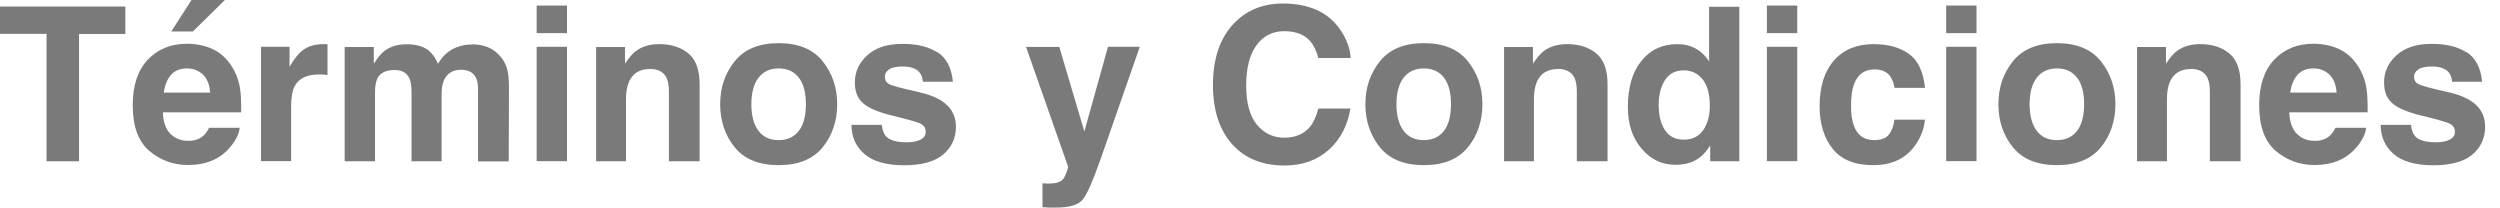
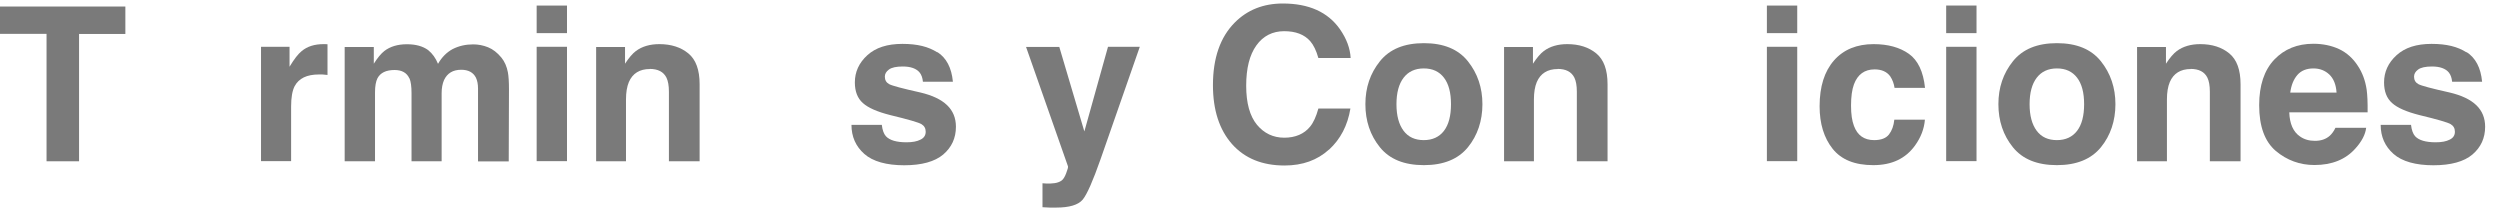
<svg xmlns="http://www.w3.org/2000/svg" id="Capa_2" data-name="Capa 2" viewBox="0 0 206.79 17.17">
  <defs>
    <style>      .cls-1 {        fill: none;      }      .cls-1, .cls-2 {        stroke-width: 0px;      }      .cls-2 {        fill: #7a7a7a;      }    </style>
  </defs>
  <g id="Capa_3" data-name="Capa 3">
    <g>
      <g>
        <path class="cls-2" d="M10.37.54v2.27h-3.83v10.53h-2.69V2.8H0V.54h10.37Z" />
-         <path class="cls-2" d="M19.83,10.56c-.06.56-.36,1.13-.88,1.71-.81.92-1.95,1.38-3.4,1.38-1.2,0-2.27-.39-3.19-1.16-.92-.78-1.38-2.04-1.38-3.79,0-1.64.42-2.89,1.25-3.77.83-.87,1.91-1.31,3.23-1.31.79,0,1.5.15,2.13.44.63.3,1.15.76,1.56,1.4.37.56.61,1.21.72,1.95.06.43.09,1.06.08,1.88h-6.48c.03.95.33,1.62.89,2,.34.24.75.36,1.23.36.51,0,.92-.14,1.24-.43.17-.16.33-.37.46-.65h2.53ZM17.38,7.66c-.04-.65-.24-1.15-.59-1.49-.36-.34-.8-.51-1.32-.51-.57,0-1.02.18-1.33.54s-.51.84-.59,1.46h3.85ZM14.17,2.6l1.67-2.6h2.76l-2.64,2.6h-1.79Z" />
        <path class="cls-2" d="M26.38,6.16c-1,0-1.66.32-2.01.97-.19.37-.29.93-.29,1.68v4.52h-2.49V3.87h2.36v1.65c.38-.63.71-1.06,1-1.29.46-.39,1.07-.58,1.81-.58.05,0,.08,0,.12,0,.03,0,.1,0,.21.01v2.54c-.16-.02-.29-.03-.42-.04-.12,0-.22,0-.3,0Z" />
        <path class="cls-2" d="M33.86,6.48c-.21-.46-.62-.69-1.22-.69-.71,0-1.18.23-1.42.69-.13.26-.2.65-.2,1.16v5.7h-2.51V3.89h2.41v1.38c.31-.49.6-.84.87-1.05.48-.37,1.1-.56,1.87-.56.72,0,1.31.16,1.75.48.36.29.63.67.82,1.14.32-.56.73-.96,1.21-1.22.51-.26,1.08-.39,1.7-.39.42,0,.83.08,1.23.24.4.16.77.45,1.1.85.27.33.45.74.54,1.22.06.32.09.78.09,1.4l-.02,5.97h-2.54v-6.03c0-.36-.06-.65-.17-.89-.22-.44-.63-.66-1.22-.66-.68,0-1.15.28-1.42.85-.13.3-.2.66-.2,1.08v5.64h-2.49v-5.64c0-.56-.06-.97-.17-1.22Z" />
        <path class="cls-2" d="M46.9.46v2.28h-2.51V.46h2.51ZM46.9,3.87v9.46h-2.51V3.87h2.51Z" />
        <path class="cls-2" d="M53.75,5.71c-.84,0-1.42.36-1.73,1.07-.16.38-.24.86-.24,1.44v5.12h-2.47V3.89h2.39v1.38c.32-.49.62-.84.9-1.05.51-.38,1.16-.57,1.94-.57.98,0,1.78.26,2.4.77.62.51.93,1.36.93,2.55v6.37h-2.54v-5.76c0-.5-.07-.88-.2-1.15-.24-.49-.71-.73-1.39-.73Z" />
-         <path class="cls-2" d="M68.05,5.07c.8,1,1.2,2.19,1.2,3.55s-.4,2.58-1.2,3.56-2.01,1.48-3.64,1.48-2.84-.49-3.64-1.48-1.2-2.18-1.2-3.56.4-2.55,1.2-3.55,2.01-1.5,3.64-1.5,2.84.5,3.64,1.5ZM64.41,5.66c-.72,0-1.28.26-1.67.77-.39.51-.59,1.24-.59,2.19s.2,1.68.59,2.2c.39.52.95.77,1.67.77s1.28-.26,1.67-.77c.39-.51.58-1.25.58-2.2s-.19-1.68-.58-2.19c-.39-.51-.94-.77-1.67-.77Z" />
        <path class="cls-2" d="M77.54,4.31c.74.48,1.17,1.29,1.28,2.45h-2.48c-.03-.32-.12-.57-.27-.76-.27-.33-.74-.5-1.39-.5-.54,0-.92.08-1.15.25s-.34.36-.34.59c0,.28.12.49.36.62.24.13,1.1.36,2.58.69.98.23,1.72.58,2.21,1.05.49.47.73,1.07.73,1.78,0,.94-.35,1.7-1.05,2.3-.7.59-1.78.89-3.23.89s-2.59-.31-3.3-.94-1.06-1.43-1.06-2.4h2.51c.05.44.17.75.34.94.31.33.87.5,1.7.5.49,0,.87-.07,1.16-.22.29-.14.43-.36.43-.65s-.12-.49-.35-.63c-.23-.14-1.09-.39-2.58-.75-1.07-.27-1.83-.6-2.27-1-.44-.39-.66-.96-.66-1.7,0-.87.34-1.62,1.03-2.25s1.65-.94,2.9-.94,2.15.23,2.89.7Z" />
        <path class="cls-2" d="M89.7,10.85l1.95-6.98h2.63l-3.25,9.31c-.63,1.79-1.12,2.91-1.48,3.34-.37.43-1.09.65-2.19.65-.22,0-.4,0-.53,0-.13,0-.33-.01-.6-.03v-1.98l.31.02c.24.01.47,0,.69-.03.22-.03.41-.1.56-.2.15-.1.28-.3.4-.62.12-.31.17-.5.15-.57l-3.47-9.88h2.75l2.07,6.98Z" />
        <path class="cls-2" d="M109.92,12.38c-.96.87-2.18,1.31-3.67,1.31-1.84,0-3.29-.59-4.34-1.77-1.05-1.19-1.58-2.81-1.58-4.88,0-2.23.6-3.96,1.8-5.17,1.04-1.05,2.37-1.58,3.98-1.58,2.15,0,3.73.71,4.72,2.12.55.79.85,1.59.89,2.39h-2.67c-.17-.61-.4-1.08-.67-1.39-.49-.56-1.21-.83-2.16-.83s-1.74.39-2.3,1.18c-.56.78-.84,1.89-.84,3.33s.3,2.51.89,3.23c.59.71,1.35,1.07,2.26,1.07s1.65-.31,2.14-.92c.27-.33.5-.83.68-1.49h2.65c-.23,1.4-.82,2.53-1.77,3.4Z" />
        <path class="cls-2" d="M121.42,5.07c.8,1,1.2,2.19,1.2,3.55s-.4,2.58-1.2,3.56-2.01,1.48-3.64,1.48-2.84-.49-3.64-1.48-1.2-2.18-1.2-3.56.4-2.55,1.2-3.55,2.01-1.5,3.64-1.5,2.84.5,3.64,1.5ZM117.77,5.66c-.72,0-1.28.26-1.67.77-.39.51-.59,1.24-.59,2.19s.2,1.68.59,2.2c.39.52.95.77,1.67.77s1.28-.26,1.67-.77c.39-.51.58-1.25.58-2.2s-.19-1.68-.58-2.19c-.39-.51-.94-.77-1.67-.77Z" />
        <path class="cls-2" d="M128.85,5.71c-.84,0-1.42.36-1.73,1.07-.16.38-.24.86-.24,1.44v5.12h-2.47V3.89h2.39v1.38c.32-.49.62-.84.9-1.05.51-.38,1.16-.57,1.94-.57.98,0,1.78.26,2.4.77.62.51.93,1.36.93,2.55v6.37h-2.54v-5.76c0-.5-.07-.88-.2-1.15-.24-.49-.71-.73-1.39-.73Z" />
-         <path class="cls-2" d="M143.87.56v12.78h-2.41v-1.31c-.35.56-.75.97-1.21,1.22-.45.25-1.01.38-1.68.38-1.11,0-2.04-.45-2.79-1.34-.76-.89-1.13-2.04-1.13-3.44,0-1.62.37-2.89,1.12-3.81.74-.93,1.74-1.39,2.98-1.39.57,0,1.08.13,1.53.38.45.25.81.6,1.09,1.05V.56h2.51ZM137.2,8.67c0,.87.17,1.57.52,2.09.34.53.86.79,1.56.79s1.23-.26,1.6-.78c.36-.52.55-1.2.55-2.02,0-1.16-.29-1.99-.88-2.48-.36-.3-.78-.45-1.25-.45-.72,0-1.25.27-1.59.82-.34.55-.51,1.23-.51,2.04Z" />
        <path class="cls-2" d="M148.66.46v2.28h-2.51V.46h2.51ZM148.66,3.87v9.46h-2.51V3.87h2.51Z" />
        <path class="cls-2" d="M159.25,7.27h-2.54c-.05-.35-.17-.67-.36-.96-.28-.38-.71-.57-1.29-.57-.83,0-1.4.41-1.71,1.24-.16.44-.24,1.02-.24,1.75s.08,1.25.24,1.68c.29.79.85,1.18,1.67,1.18.58,0,.99-.16,1.23-.47.24-.31.39-.72.44-1.22h2.53c-.06.75-.33,1.46-.82,2.14-.78,1.08-1.92,1.62-3.45,1.62s-2.64-.45-3.36-1.35-1.08-2.08-1.08-3.52c0-1.63.4-2.89,1.19-3.79.79-.9,1.89-1.35,3.28-1.35,1.19,0,2.16.27,2.91.8.75.53,1.2,1.47,1.34,2.82Z" />
        <path class="cls-2" d="M163.49.46v2.28h-2.51V.46h2.51ZM163.49,3.87v9.46h-2.51V3.87h2.51Z" />
        <path class="cls-2" d="M173.78,5.07c.8,1,1.2,2.19,1.2,3.55s-.4,2.58-1.2,3.56-2.01,1.48-3.64,1.48-2.84-.49-3.64-1.48-1.2-2.18-1.2-3.56.4-2.55,1.2-3.55,2.01-1.5,3.64-1.5,2.84.5,3.64,1.5ZM170.14,5.66c-.72,0-1.28.26-1.67.77-.39.51-.59,1.24-.59,2.19s.2,1.68.59,2.2c.39.52.95.77,1.67.77s1.28-.26,1.67-.77c.39-.51.58-1.25.58-2.2s-.19-1.68-.58-2.19c-.39-.51-.94-.77-1.67-.77Z" />
        <path class="cls-2" d="M181.21,5.71c-.84,0-1.42.36-1.73,1.07-.16.38-.24.86-.24,1.44v5.12h-2.47V3.89h2.39v1.38c.32-.49.62-.84.9-1.05.51-.38,1.16-.57,1.94-.57.98,0,1.78.26,2.4.77.62.51.93,1.36.93,2.55v6.37h-2.54v-5.76c0-.5-.07-.88-.2-1.15-.24-.49-.71-.73-1.39-.73Z" />
        <path class="cls-2" d="M195.72,10.56c-.06.56-.36,1.13-.88,1.71-.81.92-1.95,1.38-3.4,1.38-1.2,0-2.27-.39-3.19-1.16-.92-.78-1.38-2.04-1.38-3.79,0-1.64.42-2.89,1.25-3.77.83-.87,1.91-1.31,3.23-1.31.79,0,1.5.15,2.13.44.63.3,1.15.76,1.56,1.4.37.56.61,1.21.72,1.95.06.43.09,1.06.08,1.88h-6.48c.03.95.33,1.62.89,2,.34.24.75.36,1.23.36.51,0,.92-.14,1.24-.43.17-.16.33-.37.46-.65h2.53ZM193.27,7.66c-.04-.65-.24-1.15-.59-1.49-.36-.34-.8-.51-1.32-.51-.57,0-1.02.18-1.33.54s-.51.84-.59,1.46h3.85Z" />
        <path class="cls-2" d="M204.03,4.31c.74.48,1.17,1.29,1.28,2.45h-2.48c-.03-.32-.12-.57-.27-.76-.27-.33-.74-.5-1.39-.5-.54,0-.92.08-1.15.25s-.34.36-.34.59c0,.28.12.49.36.62.24.13,1.1.36,2.58.69.98.23,1.72.58,2.21,1.05.49.47.73,1.07.73,1.78,0,.94-.35,1.7-1.05,2.3-.7.59-1.78.89-3.23.89s-2.59-.31-3.3-.94-1.06-1.43-1.06-2.4h2.51c.05.44.17.75.34.94.31.33.87.5,1.7.5.49,0,.87-.07,1.16-.22.29-.14.43-.36.43-.65s-.12-.49-.35-.63c-.23-.14-1.09-.39-2.58-.75-1.07-.27-1.83-.6-2.27-1-.44-.39-.66-.96-.66-1.7,0-.87.34-1.62,1.03-2.25s1.65-.94,2.9-.94,2.15.23,2.89.7Z" />
      </g>
-       <rect class="cls-1" x="0" width="206.79" height="17.17" />
    </g>
  </g>
</svg>